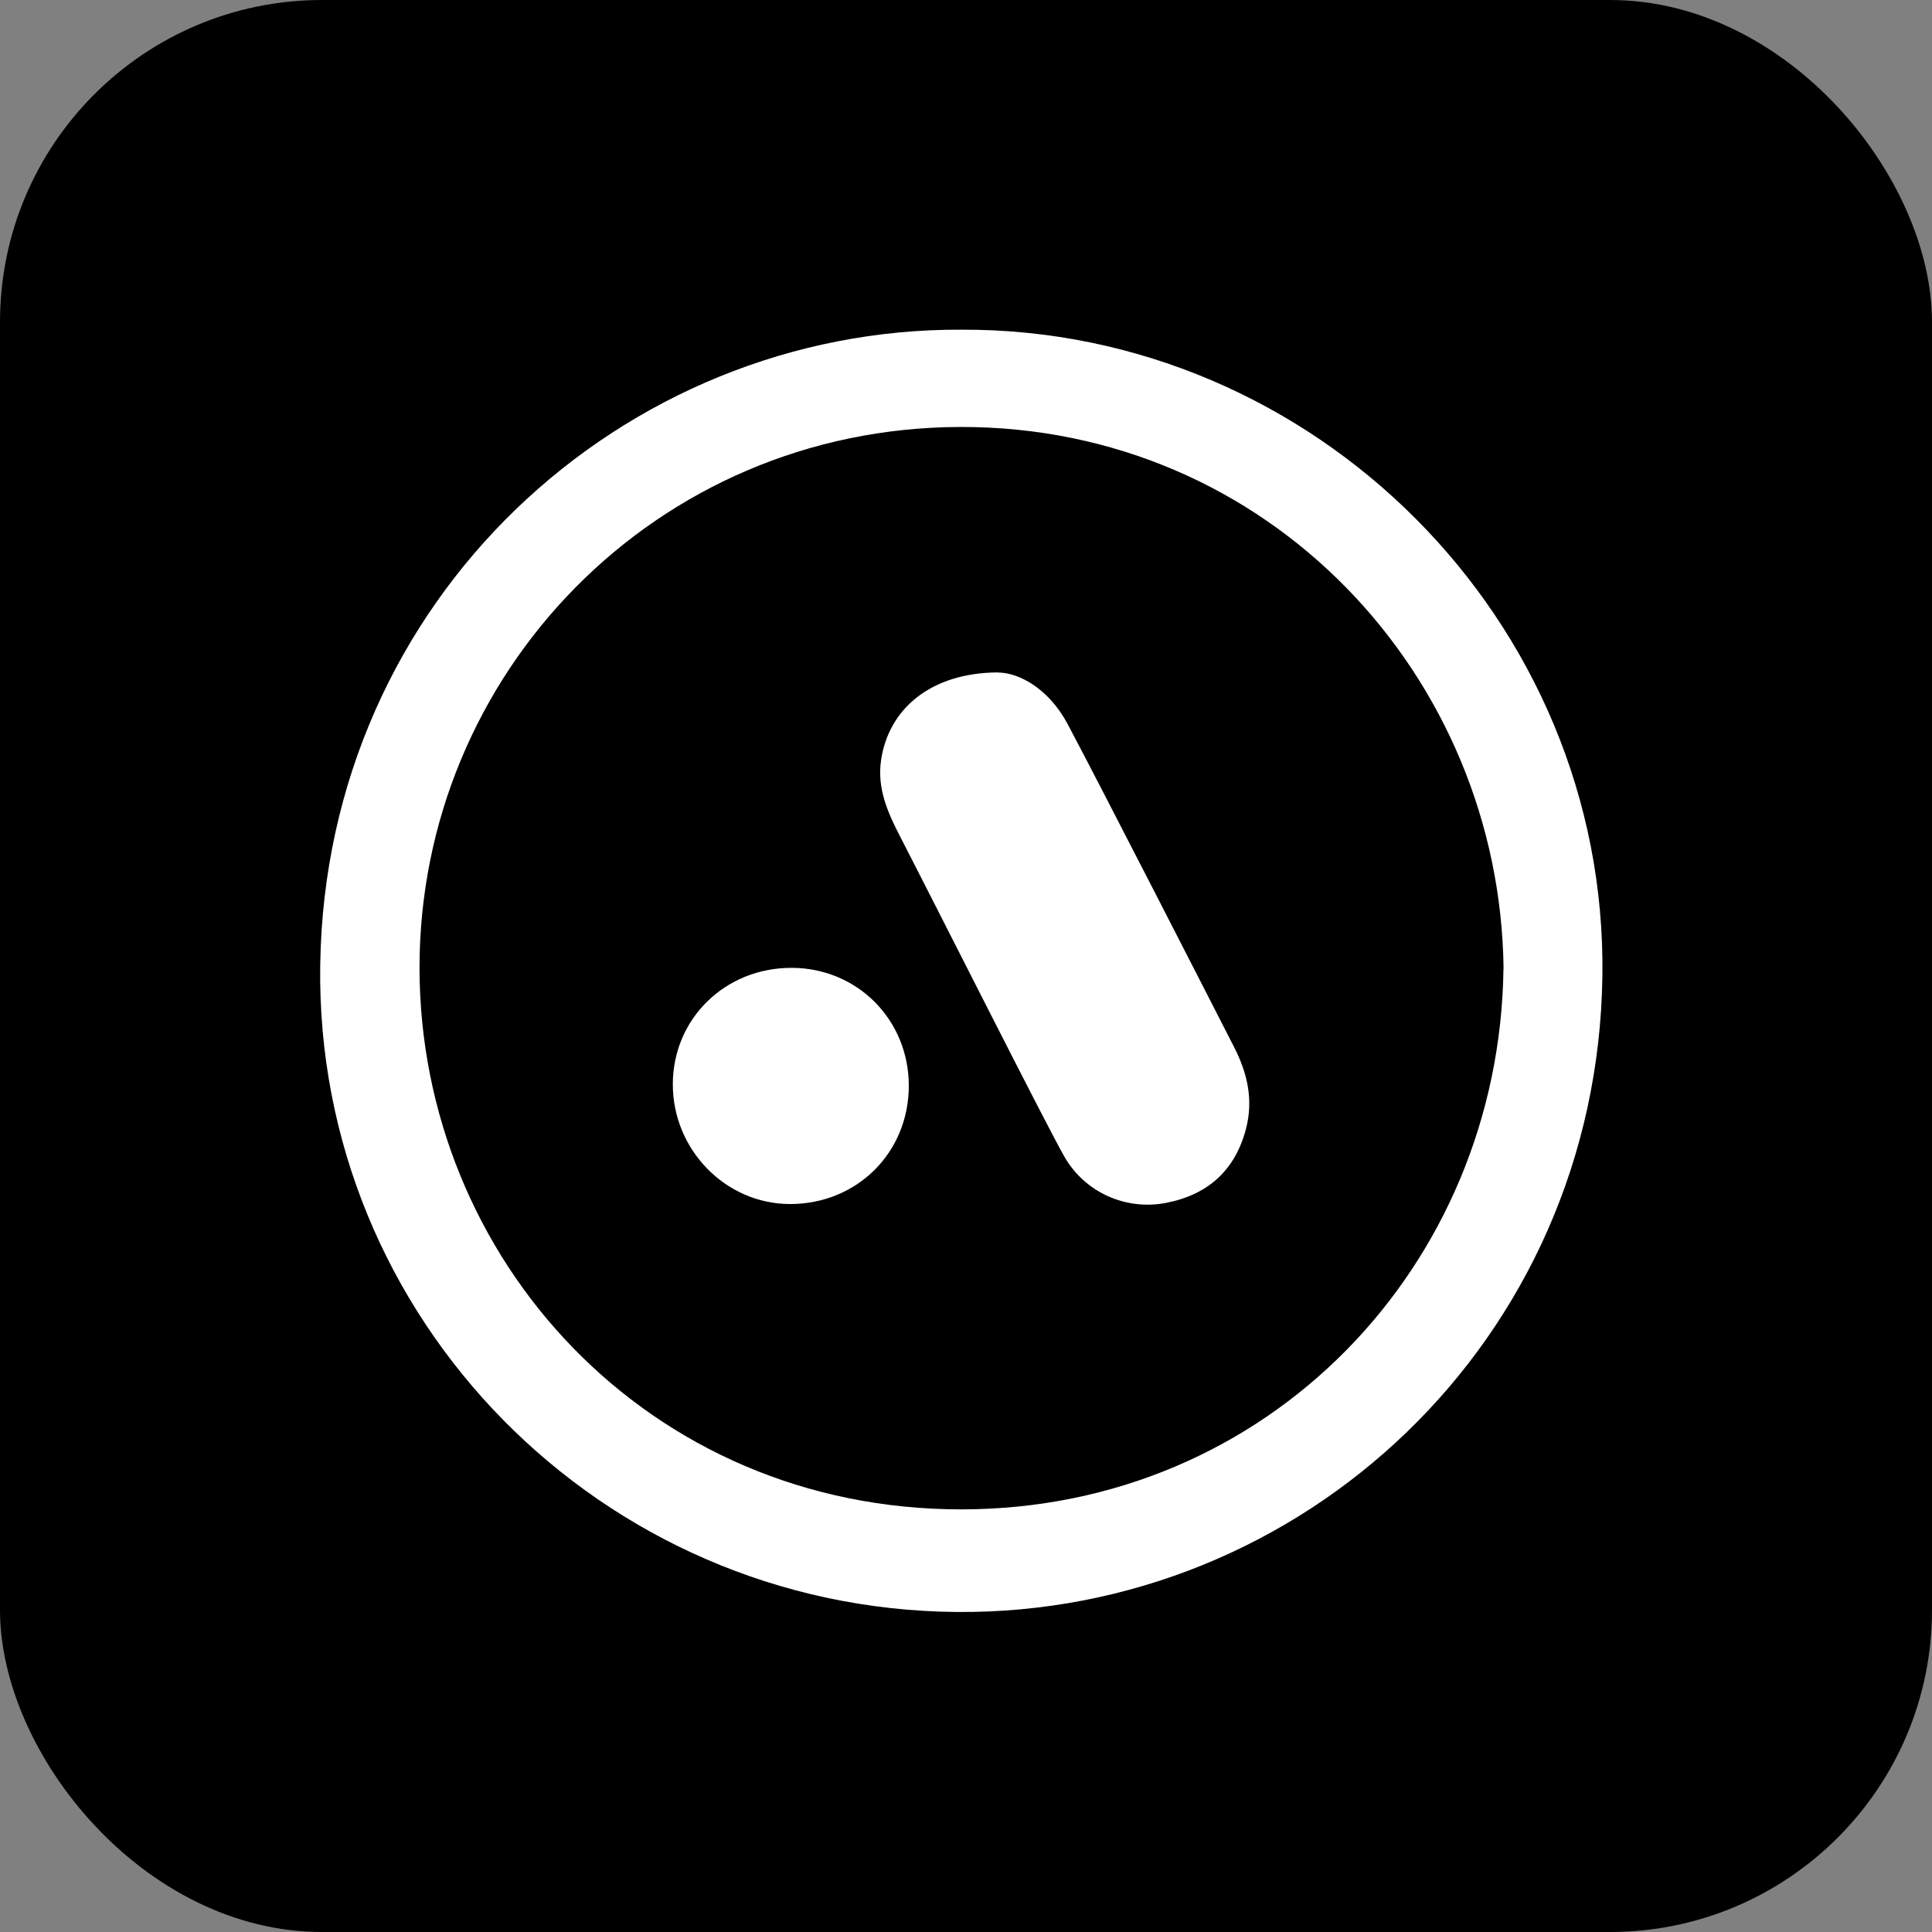
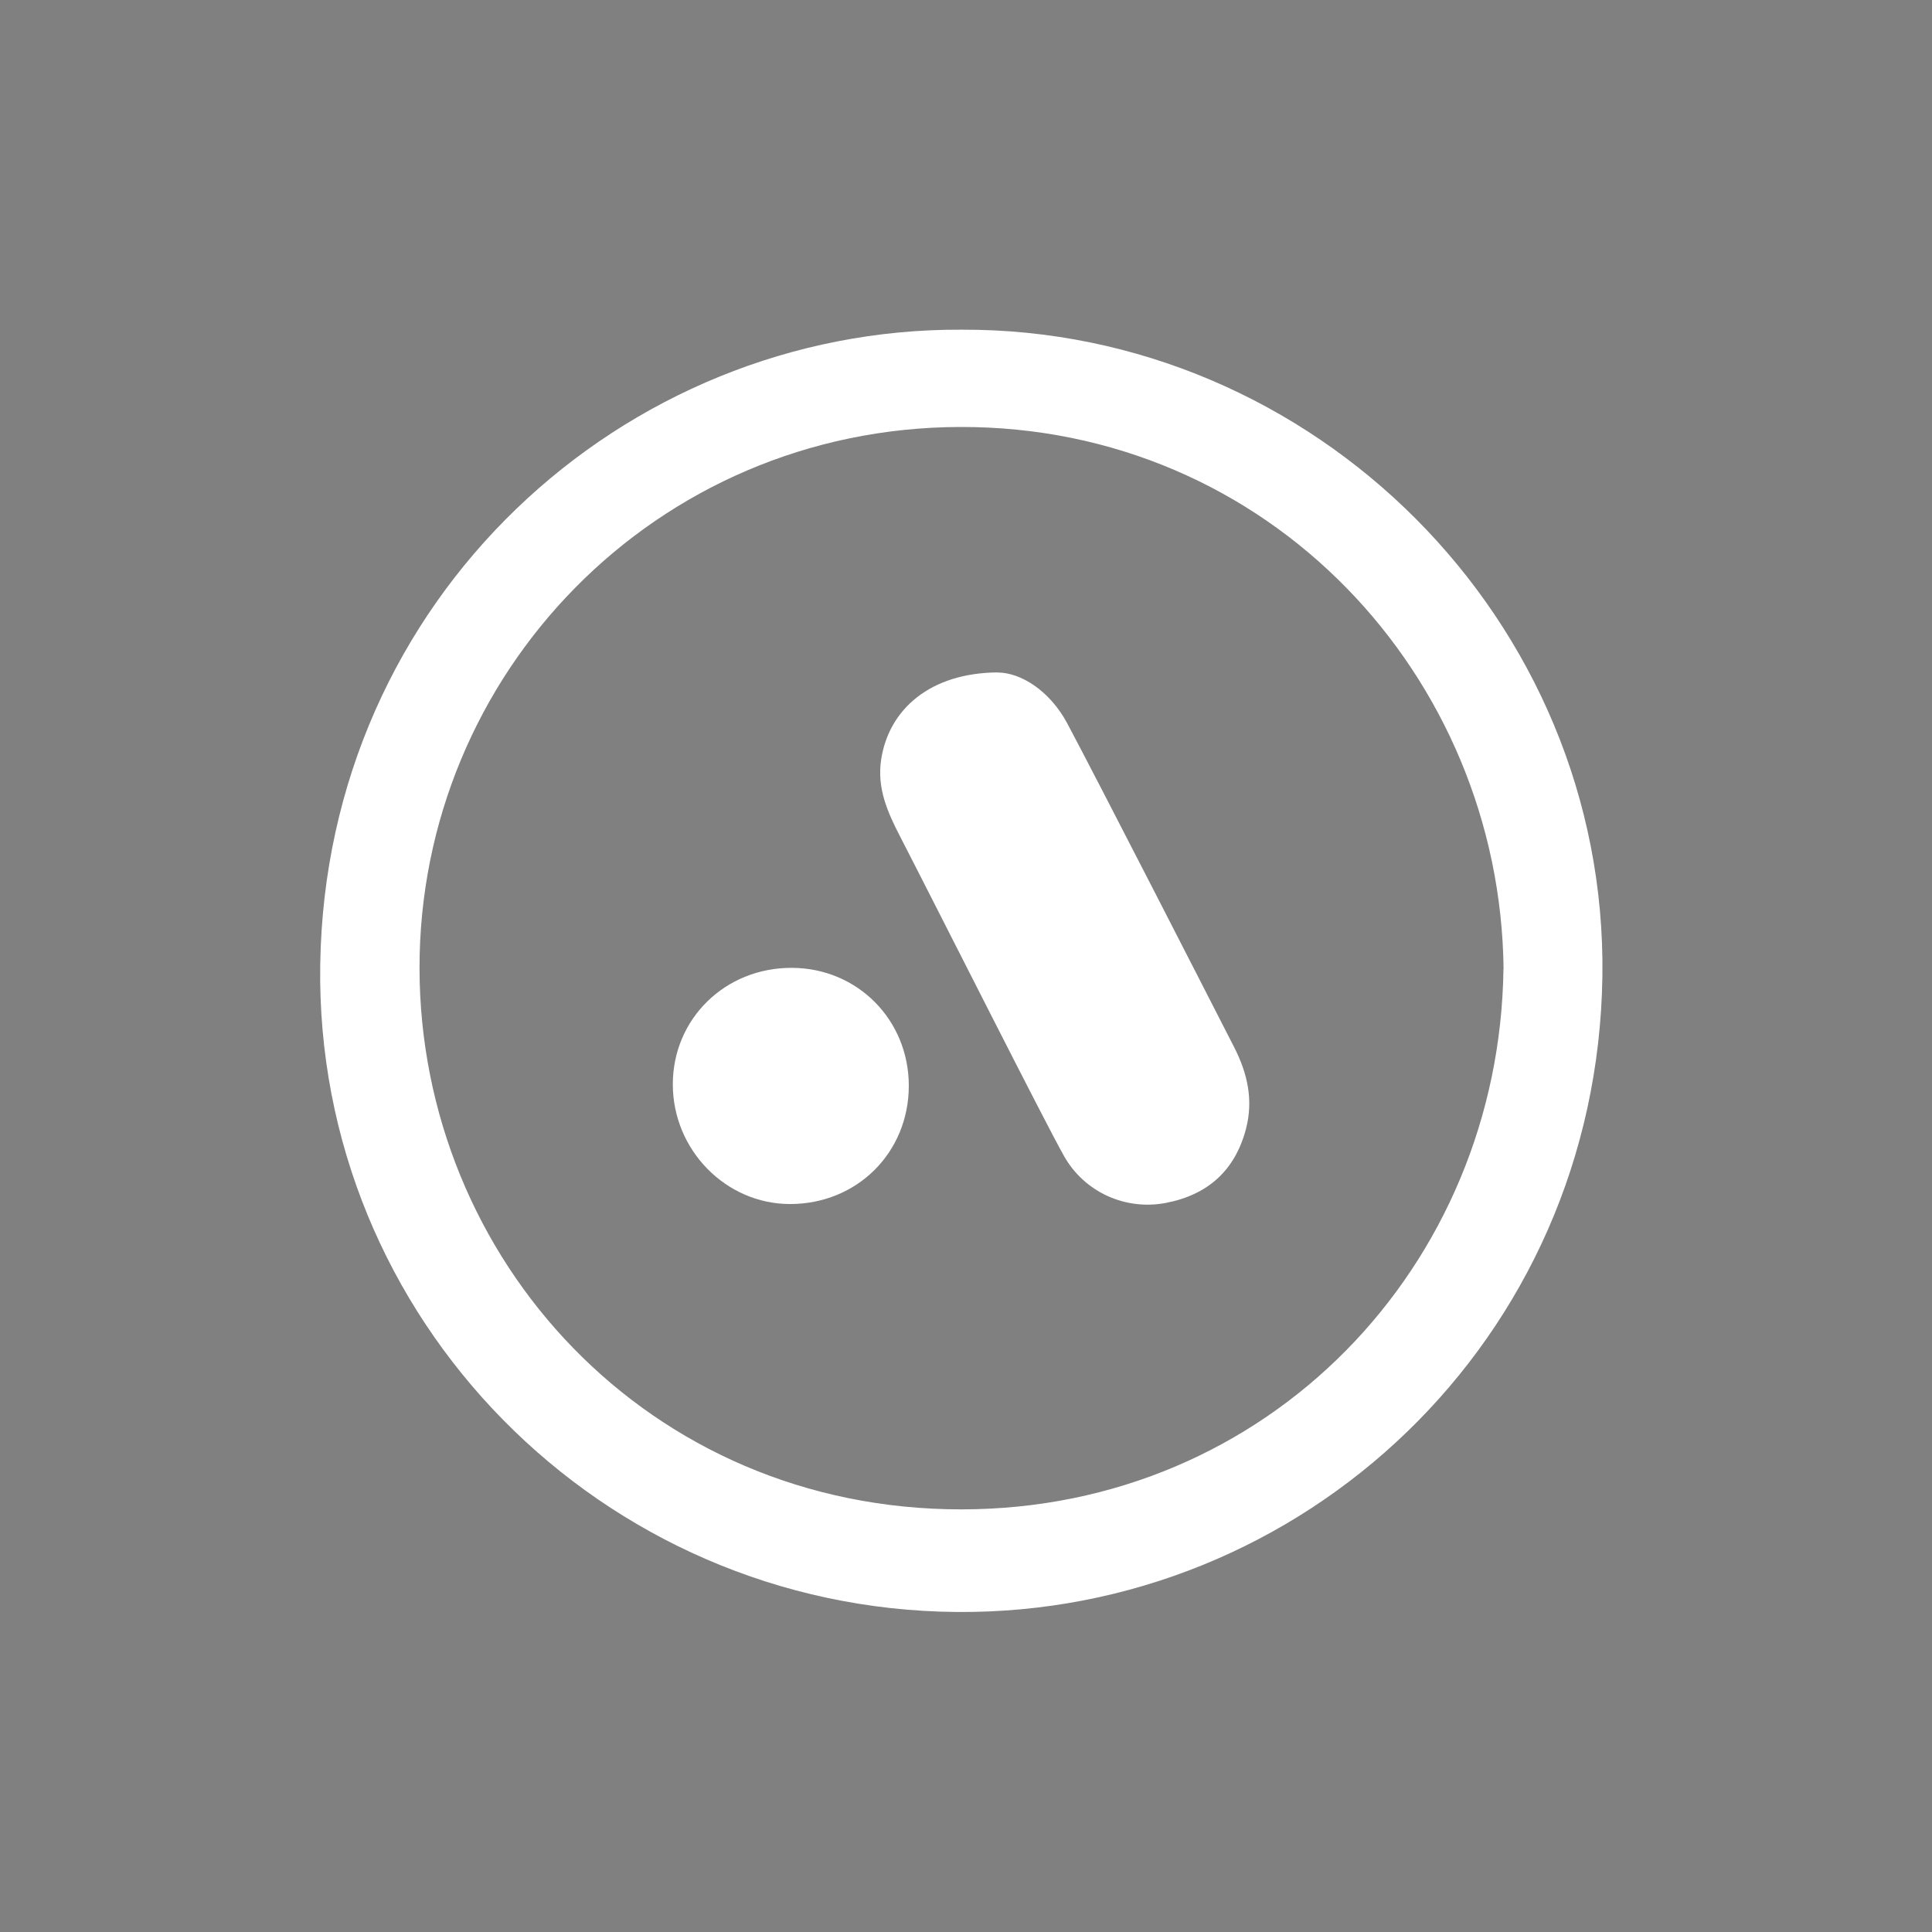
<svg xmlns="http://www.w3.org/2000/svg" width="48" height="48" viewBox="0 0 48 48" fill="none">
  <rect x="0" y="0" width="48" height="48" fill="#808080" stroke="none" />
  <g clip-path="url(#clip0_18900_44304)">
-     <path d="M0 0V48H48V0H0Z" fill="black" />
    <path d="M23.892 8.191C32.637 8.158 39.938 15.406 39.811 24.257C39.681 33.307 32.349 40.121 23.765 40.049C14.935 39.974 7.826 32.758 7.956 23.971C8.09 14.856 15.492 8.146 23.892 8.191ZM37.356 24.077C37.274 16.788 31.517 10.589 23.856 10.608C16.286 10.627 10.411 16.74 10.423 24.065C10.437 31.274 16.094 37.507 23.892 37.5C31.509 37.495 37.253 31.454 37.353 24.074L37.356 24.077Z" fill="white" />
    <path d="M24.797 16.709C25.339 16.711 26.069 17.136 26.518 17.976C27.307 19.457 30.055 24.83 30.665 26.023C30.991 26.662 31.143 27.324 30.958 28.039C30.687 29.086 29.998 29.69 28.961 29.887C27.965 30.077 26.945 29.621 26.439 28.728C25.963 27.89 23.285 22.572 22.361 20.779C22.054 20.184 21.785 19.586 21.891 18.878C22.078 17.626 23.107 16.714 24.797 16.706V16.709Z" fill="white" />
    <path d="M22.579 26.974C22.579 28.637 21.29 29.916 19.625 29.914C18.029 29.911 16.716 28.567 16.716 26.94C16.716 25.31 18.019 24.038 19.677 24.046C21.305 24.053 22.579 25.339 22.579 26.976V26.974Z" fill="white" />
  </g>
  <defs>
    <clipPath id="clip0_18900_44304">
      <rect width="48" height="48" rx="8" fill="white" />
    </clipPath>
  </defs>
</svg>